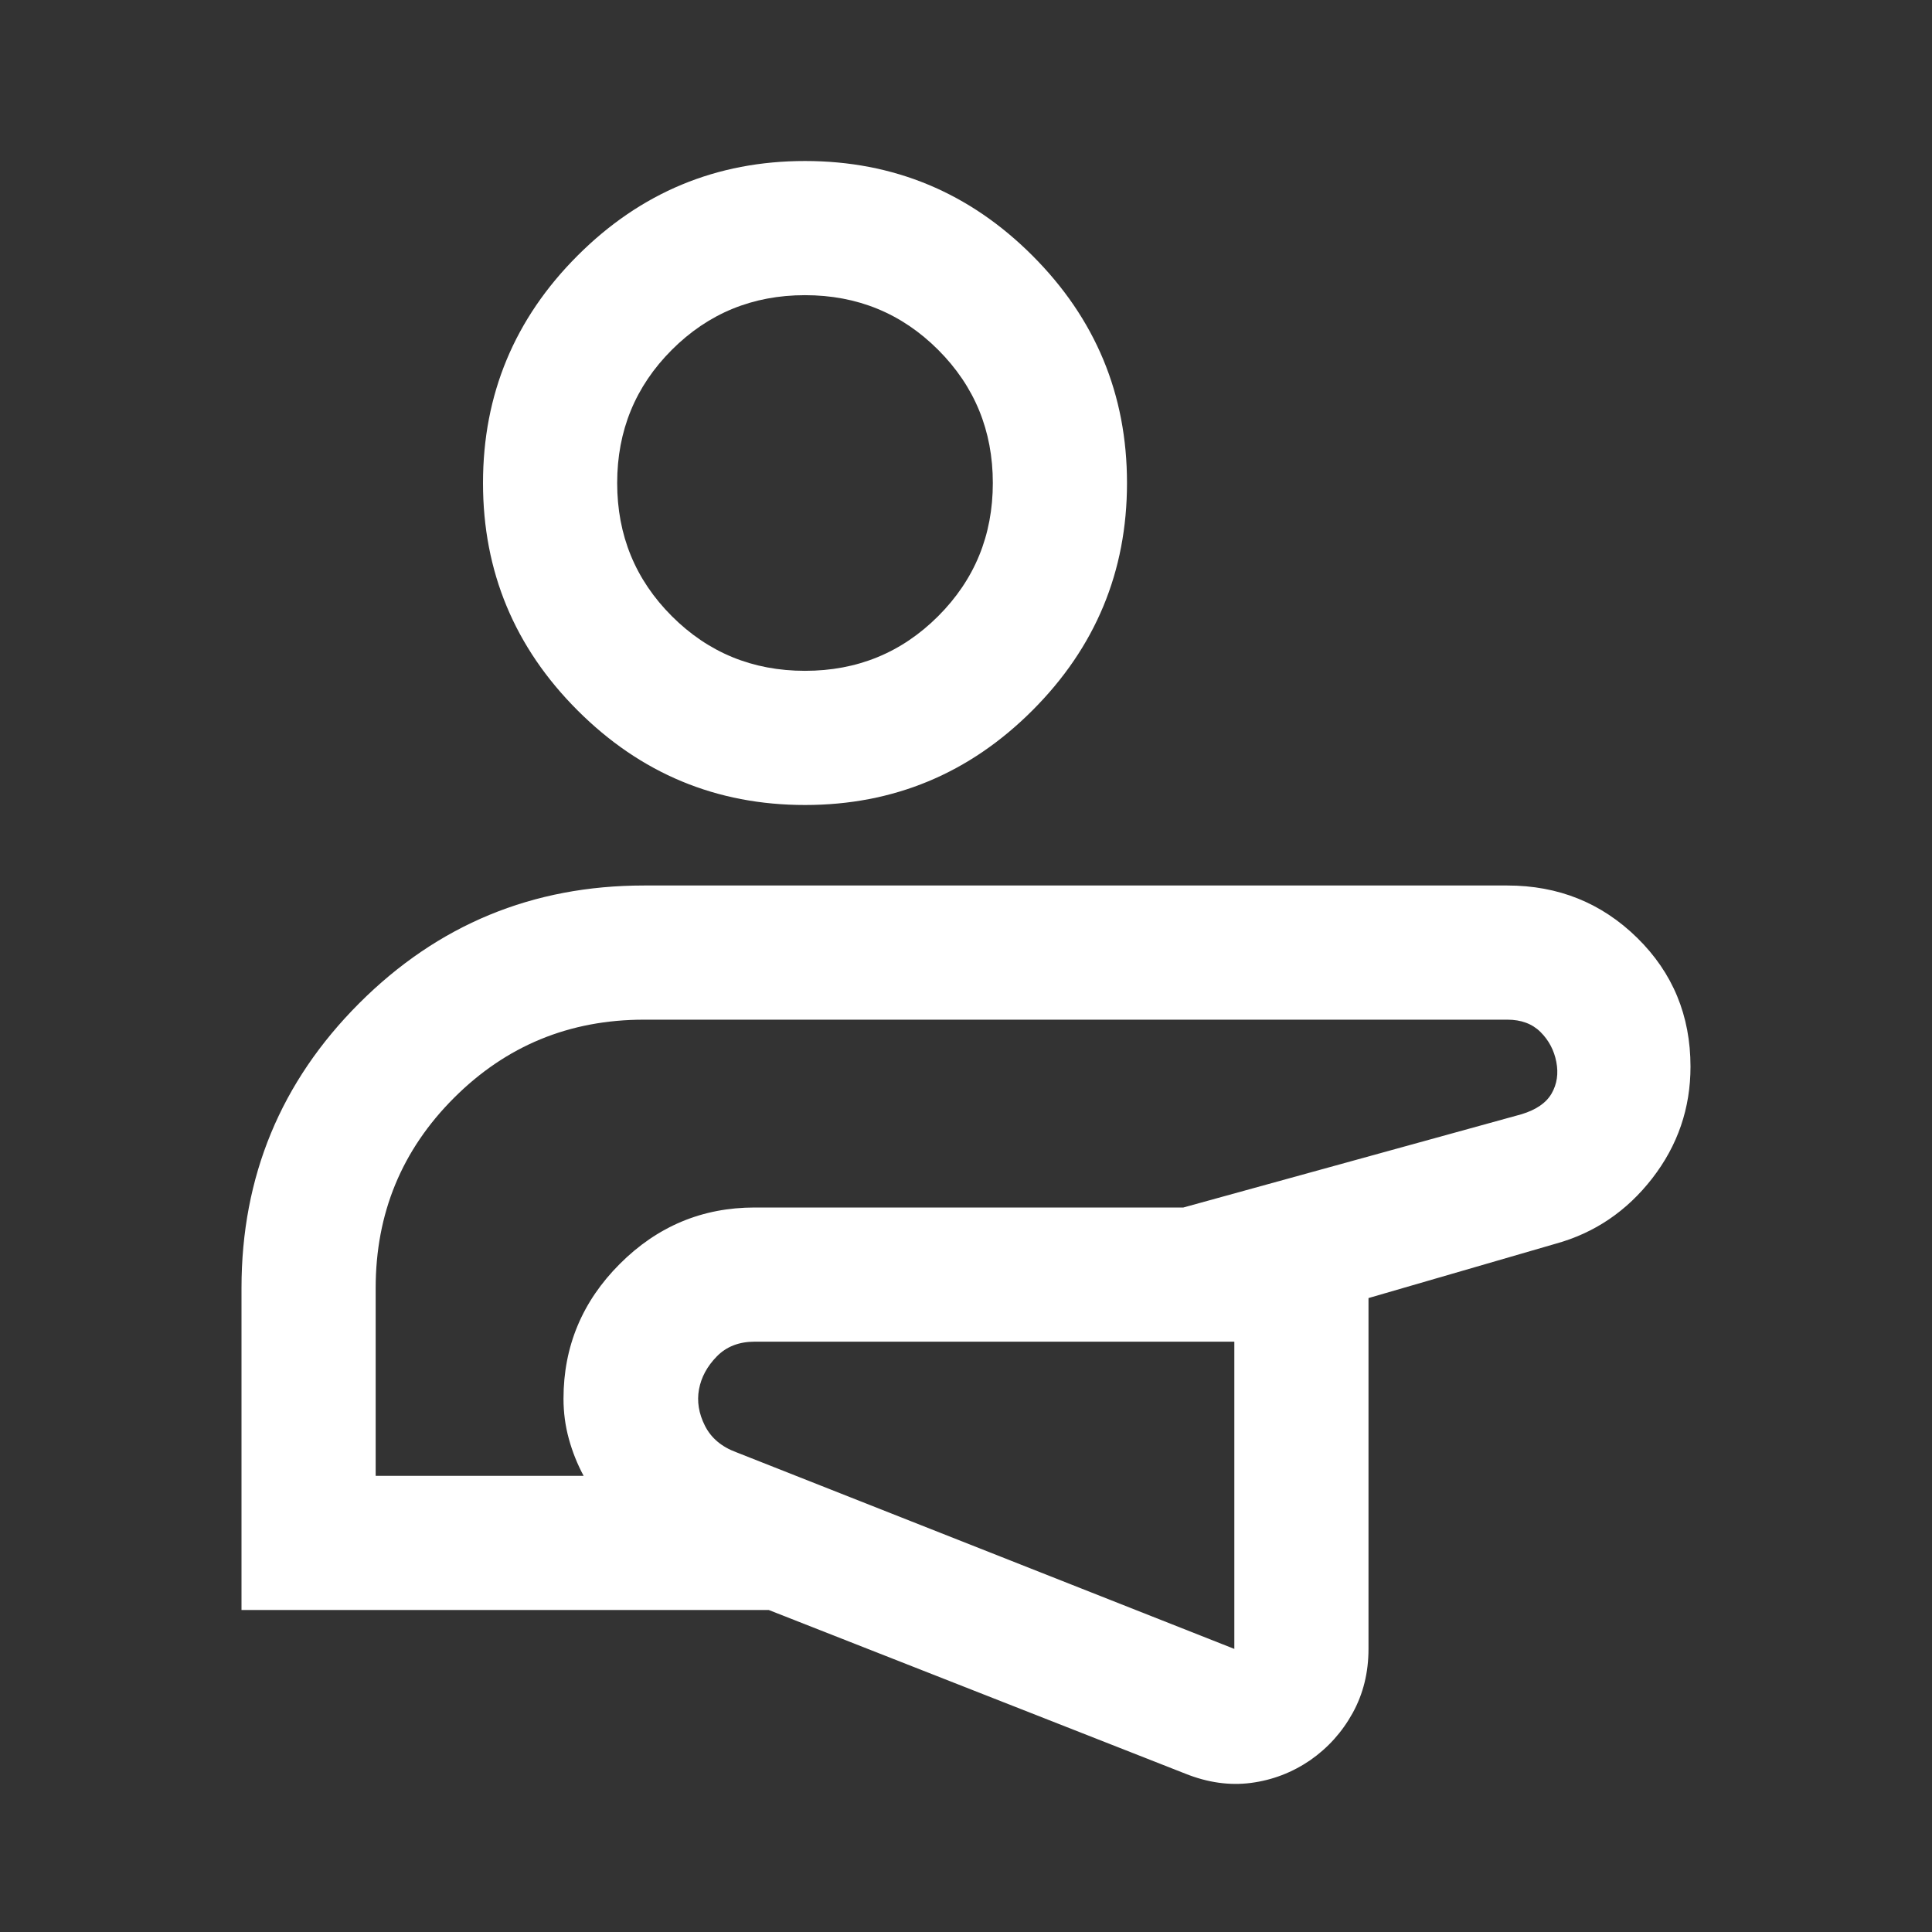
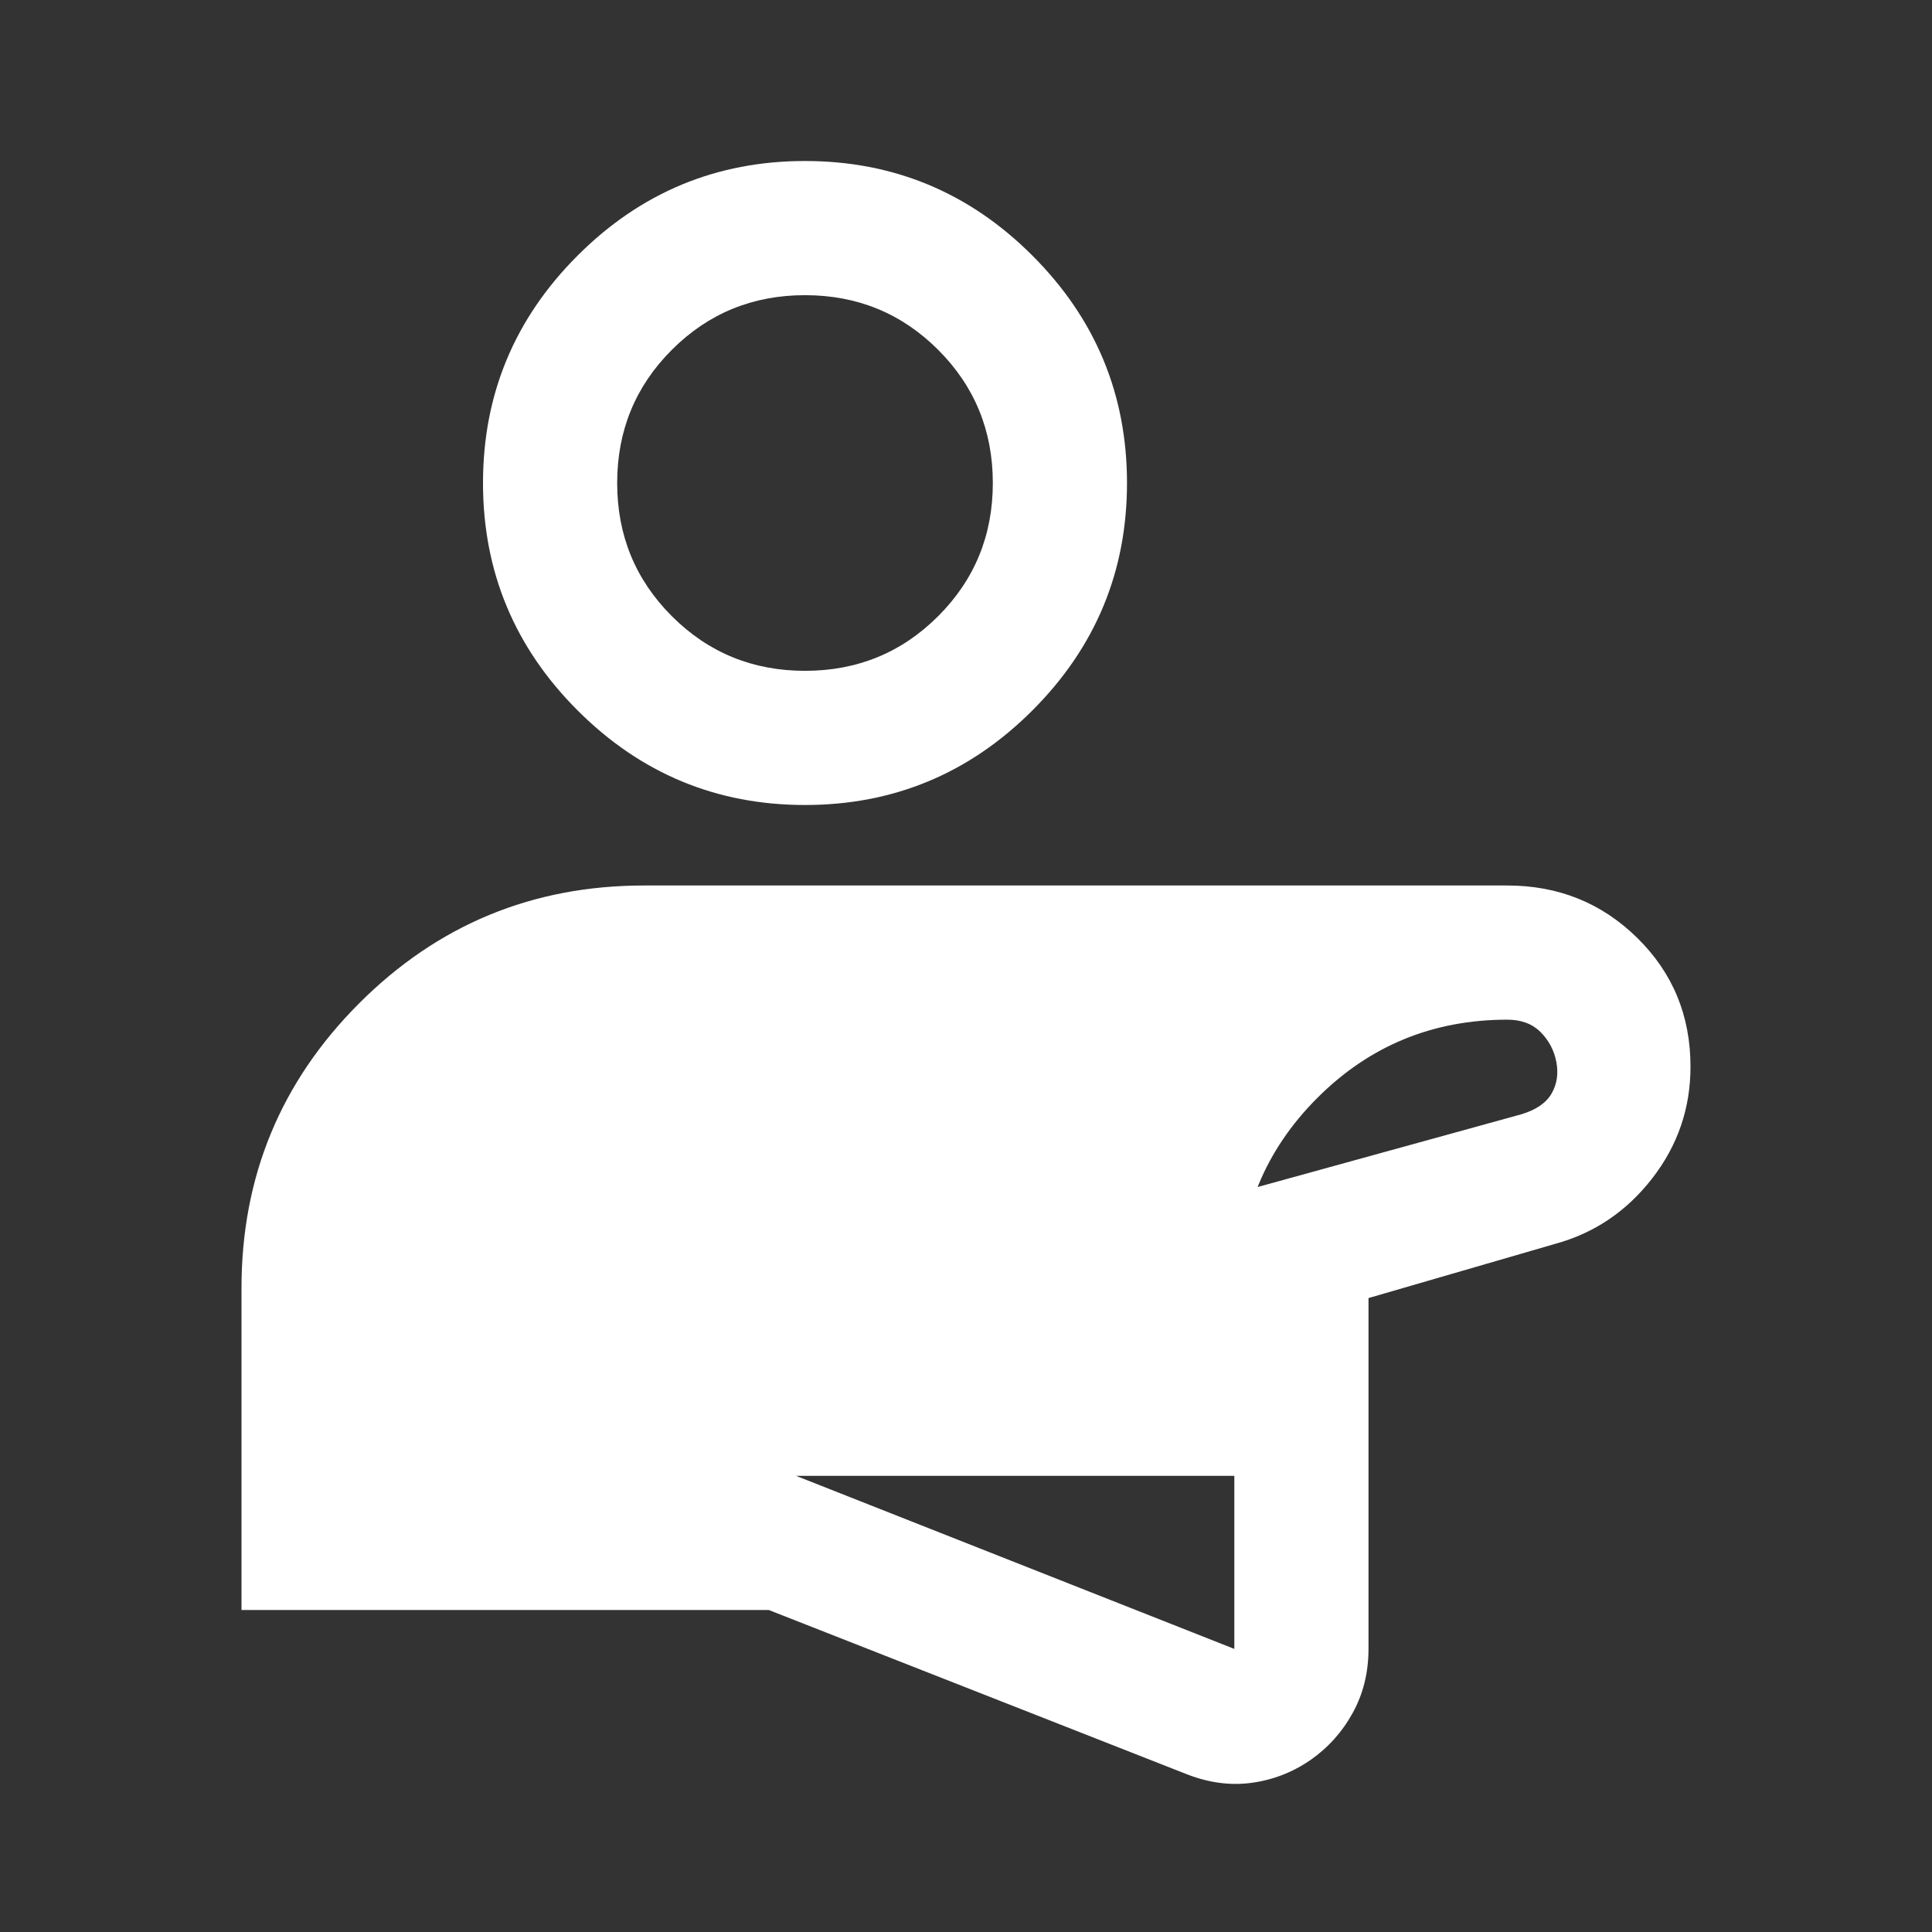
<svg xmlns="http://www.w3.org/2000/svg" height="24px" viewBox="0 -960 960 960" width="24px" fill="#ffffff">
  <rect x="0" y="-960" width="960" height="960" fill="#333333" stroke="none" />
-   <path d="M482.33-275.33ZM120-160v-160q0-83 58.5-141.5T320-520h429q38 0 64.5 26t26.5 64q0 31-19 55.5T773-342l-93 27v174.33q0 17.61-7.87 31.86T651-85.33q-13.43 9.16-29.38 11.25Q605.67-72 589-78.67L382-160H120Zm493.33-133.33H375q-11.67 0-18.83 7.33-7.17 7.33-8.84 16.33-1.66 9 2.96 18.14t15.71 13.2l247.33 97.66v-152.66Zm-426.66 66.66H290q-4.67-8.66-7.33-18.33-2.67-9.67-2.67-20 0-39 28-67t67-28h213l168-46.33q11-3.34 15-10.34t2.33-15.66q-1.66-8.67-7.83-14.84-6.17-6.16-16.5-6.16H320q-55.56 0-94.44 38.89-38.89 38.88-38.89 94.44v93.33ZM400-560q-66 0-113-47t-47-113q0-66 47-113t113-47q66 0 113 47t47 113q0 66-47 113t-113 47Zm0-66.67q39 0 66.17-27.16Q493.33-681 493.33-720t-27.16-66.17Q439-813.33 400-813.33t-66.17 27.16Q306.67-759 306.67-720t27.16 66.17Q361-626.67 400-626.67Zm82.33 351.34ZM400-720Z" />
+   <path d="M482.33-275.33ZM120-160v-160q0-83 58.5-141.5T320-520h429q38 0 64.5 26t26.5 64q0 31-19 55.5T773-342l-93 27v174.33q0 17.61-7.87 31.86T651-85.33q-13.43 9.16-29.38 11.25Q605.67-72 589-78.67L382-160H120Zm493.33-133.33H375q-11.67 0-18.83 7.33-7.17 7.33-8.84 16.33-1.66 9 2.96 18.14t15.71 13.2l247.33 97.66v-152.66Zm-426.66 66.66H290q-4.67-8.66-7.33-18.33-2.67-9.67-2.67-20 0-39 28-67t67-28h213l168-46.33q11-3.34 15-10.34t2.33-15.66q-1.66-8.67-7.83-14.84-6.17-6.16-16.5-6.16q-55.56 0-94.44 38.89-38.89 38.88-38.89 94.44v93.33ZM400-560q-66 0-113-47t-47-113q0-66 47-113t113-47q66 0 113 47t47 113q0 66-47 113t-113 47Zm0-66.67q39 0 66.17-27.16Q493.33-681 493.33-720t-27.16-66.17Q439-813.33 400-813.33t-66.17 27.16Q306.67-759 306.67-720t27.16 66.17Q361-626.67 400-626.67Zm82.33 351.34ZM400-720Z" />
</svg>